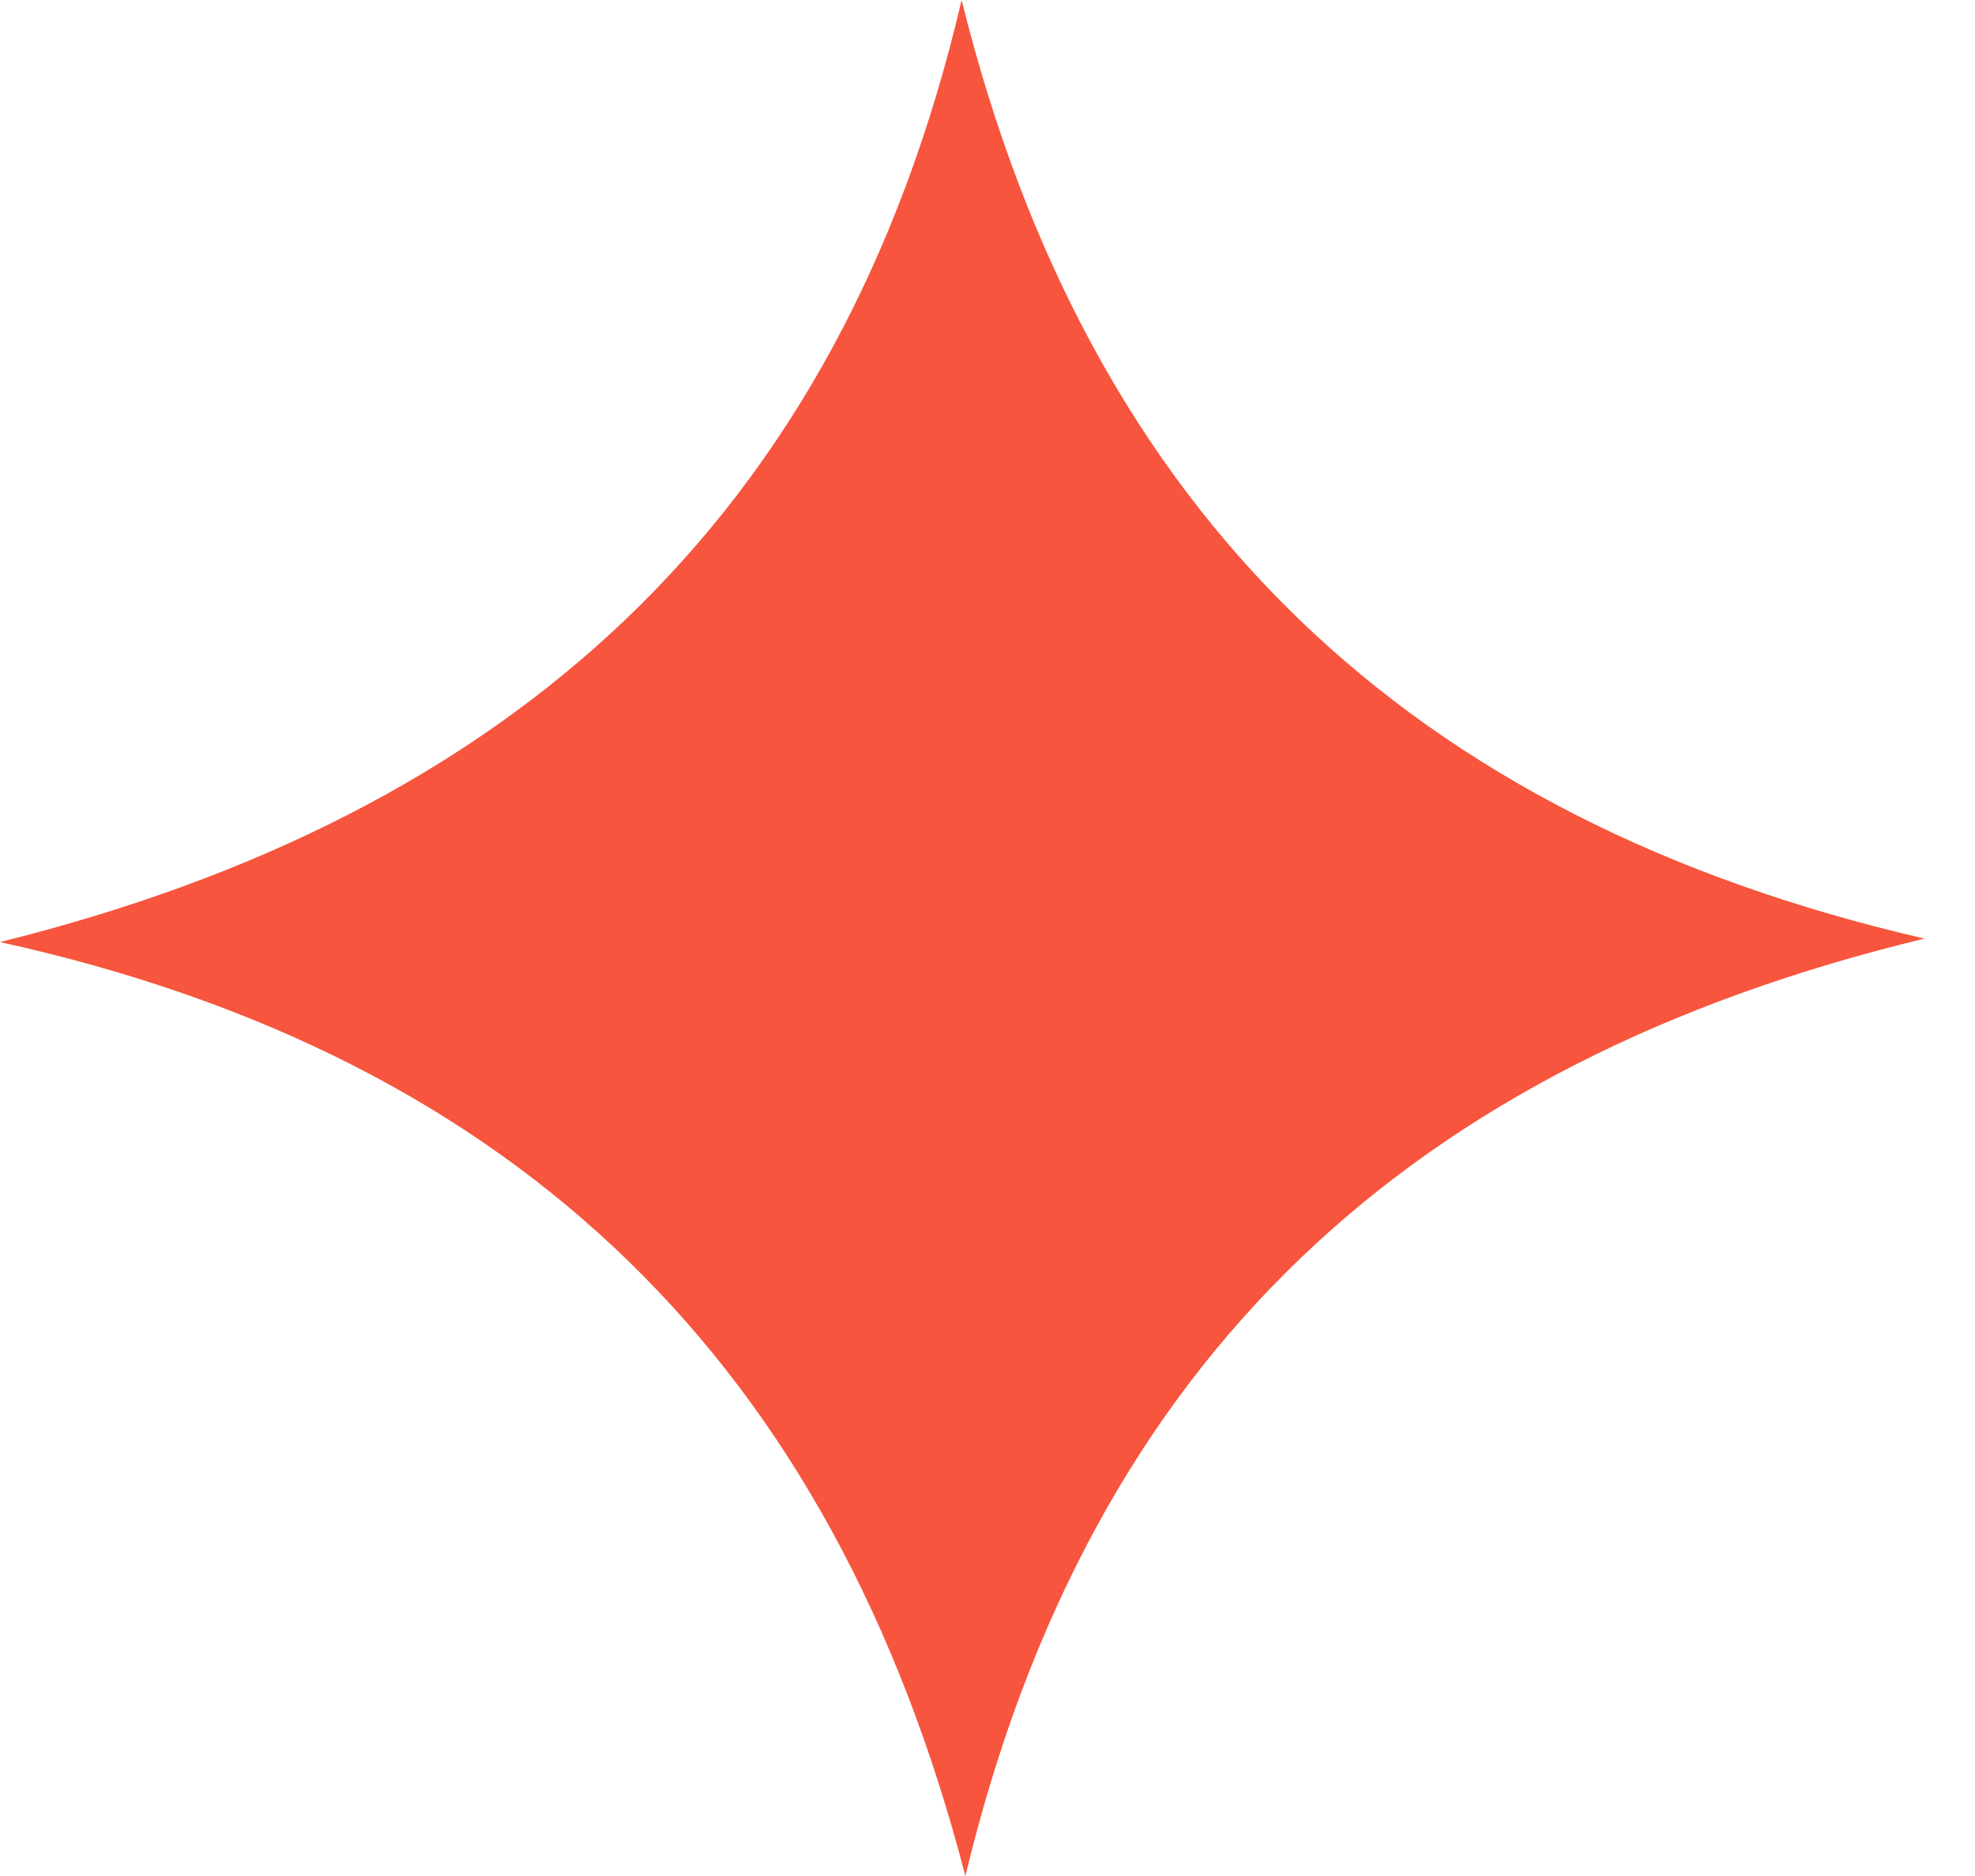
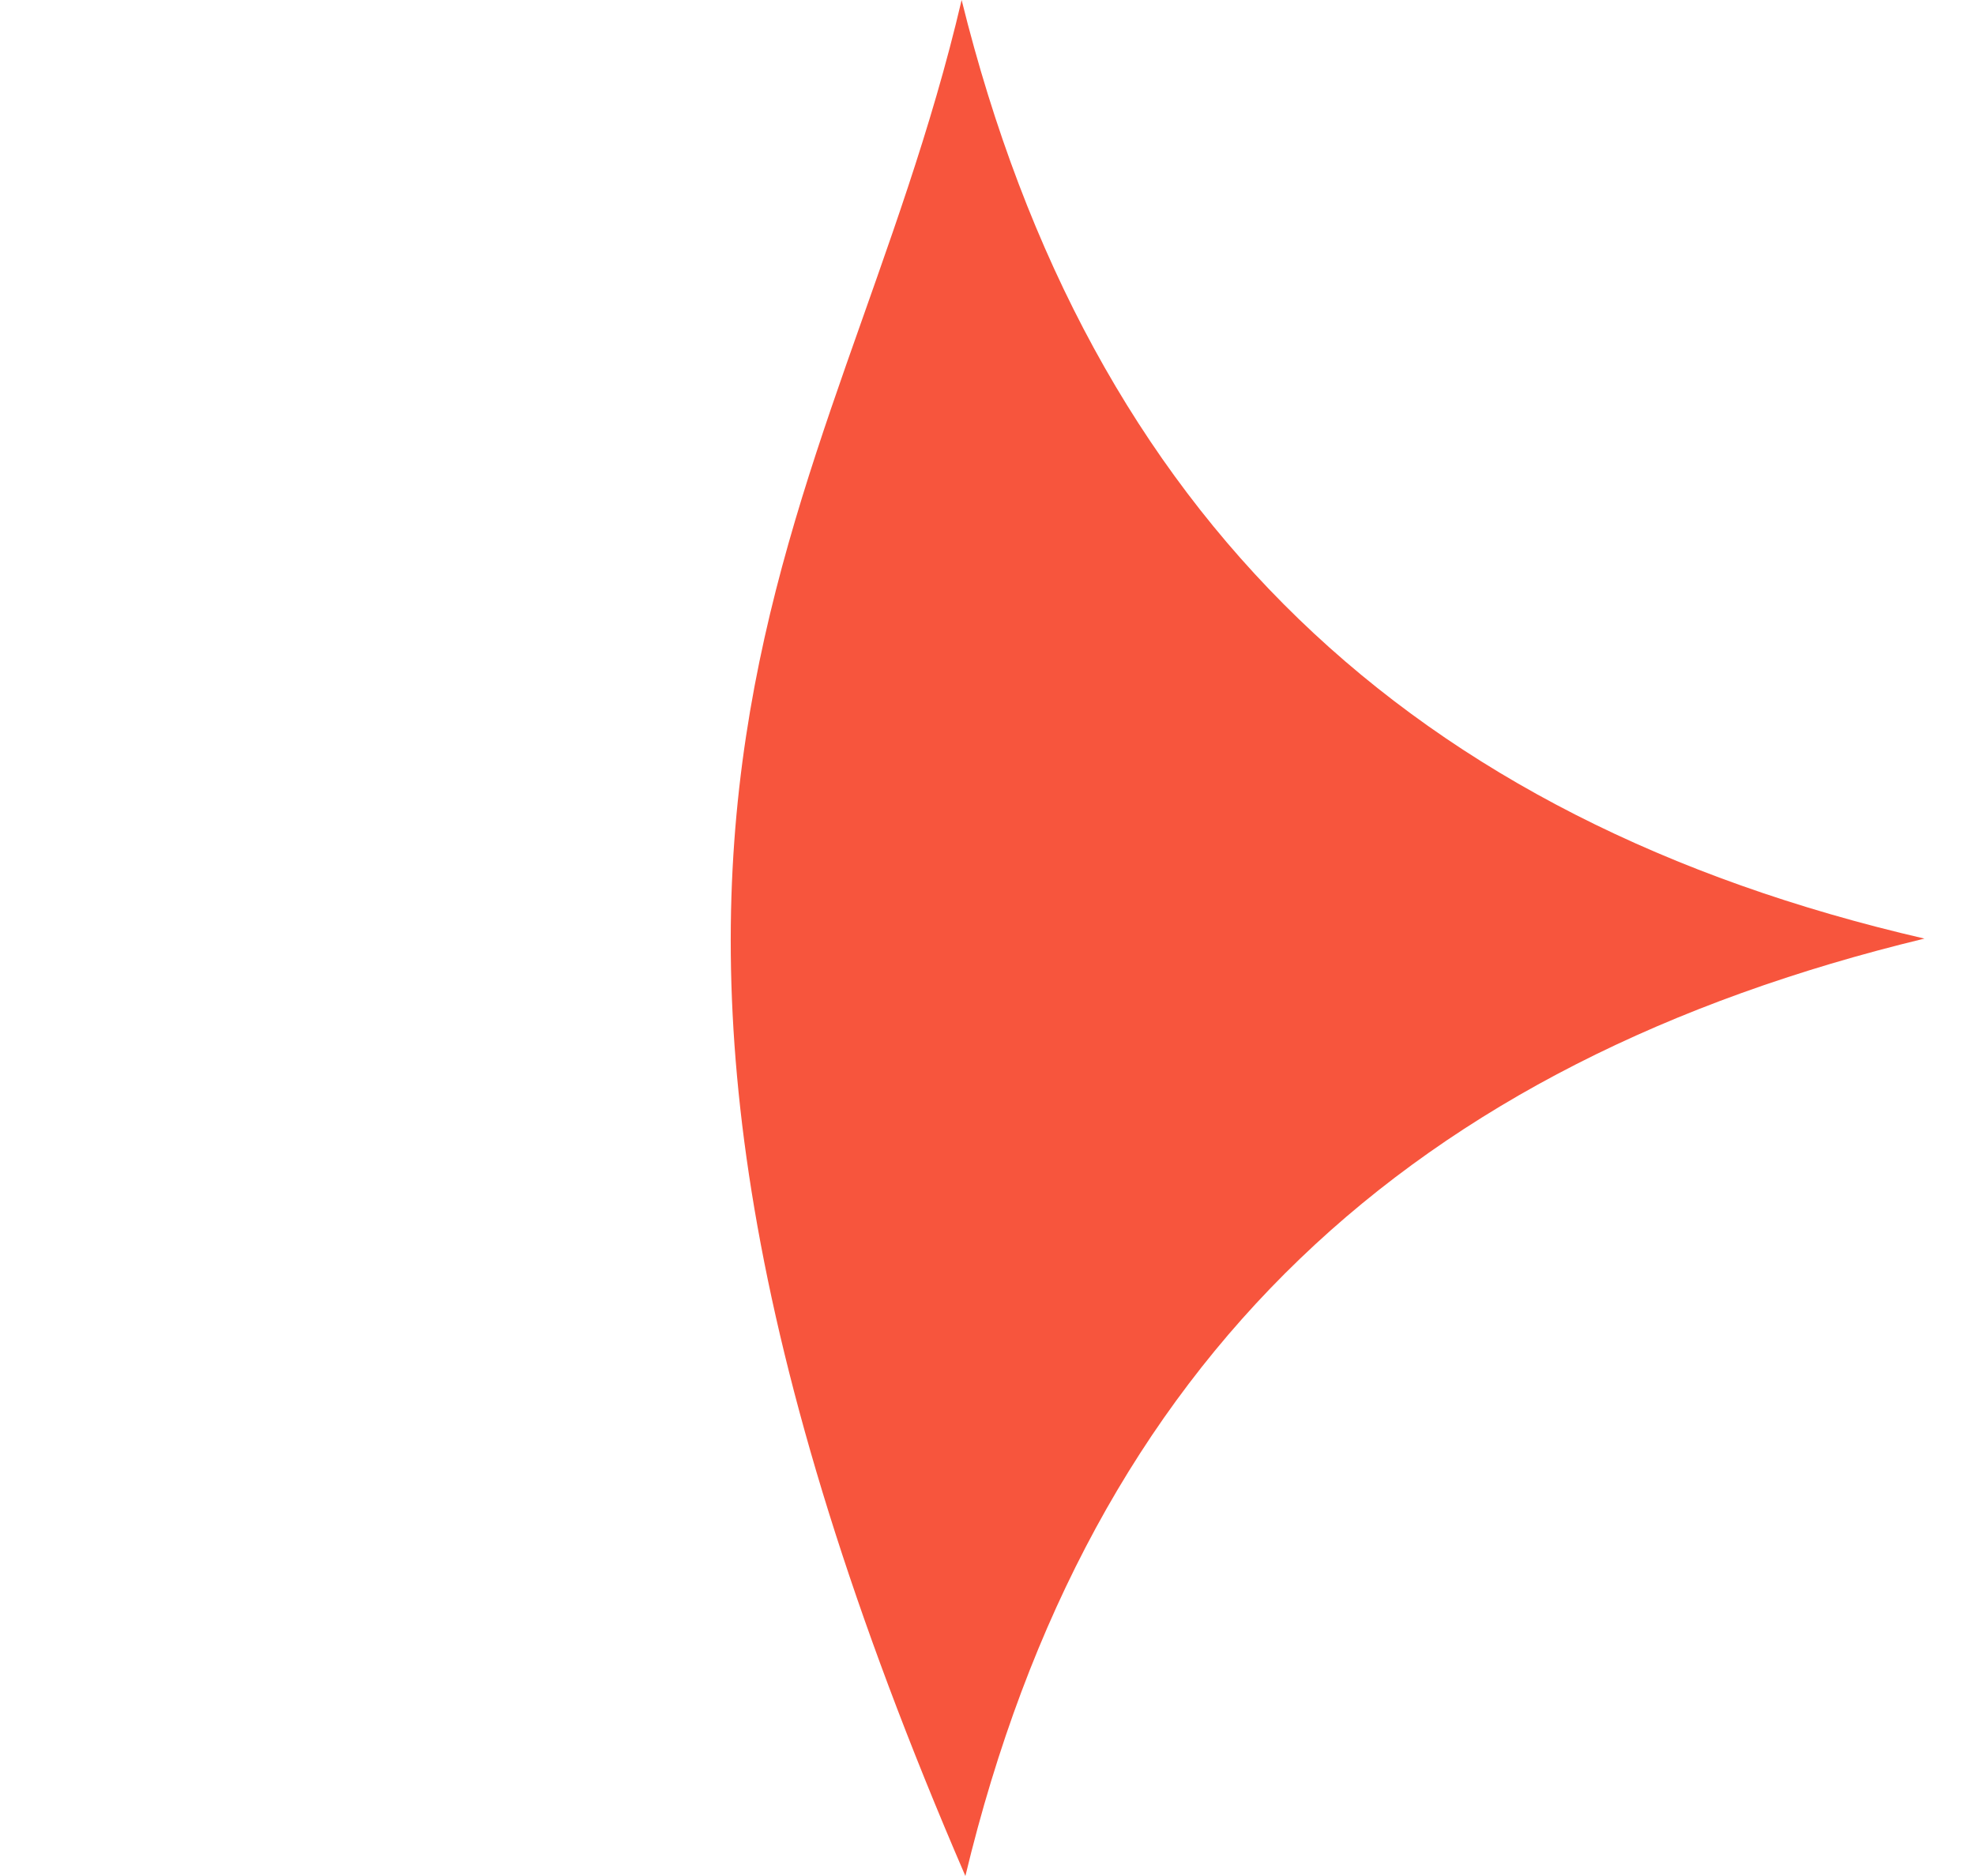
<svg xmlns="http://www.w3.org/2000/svg" width="20" height="19" viewBox="0 0 20 19" fill="none">
-   <path d="M19.488 9.506C14.306 10.758 11.04 13.74 9.776 19C8.439 13.844 5.274 10.704 0 9.541C5.14 8.263 8.501 5.292 9.738 0C11.035 5.24 14.291 8.306 19.488 9.506Z" fill="#F7553D" />
+   <path d="M19.488 9.506C14.306 10.758 11.04 13.74 9.776 19C5.14 8.263 8.501 5.292 9.738 0C11.035 5.24 14.291 8.306 19.488 9.506Z" fill="#F7553D" />
</svg>